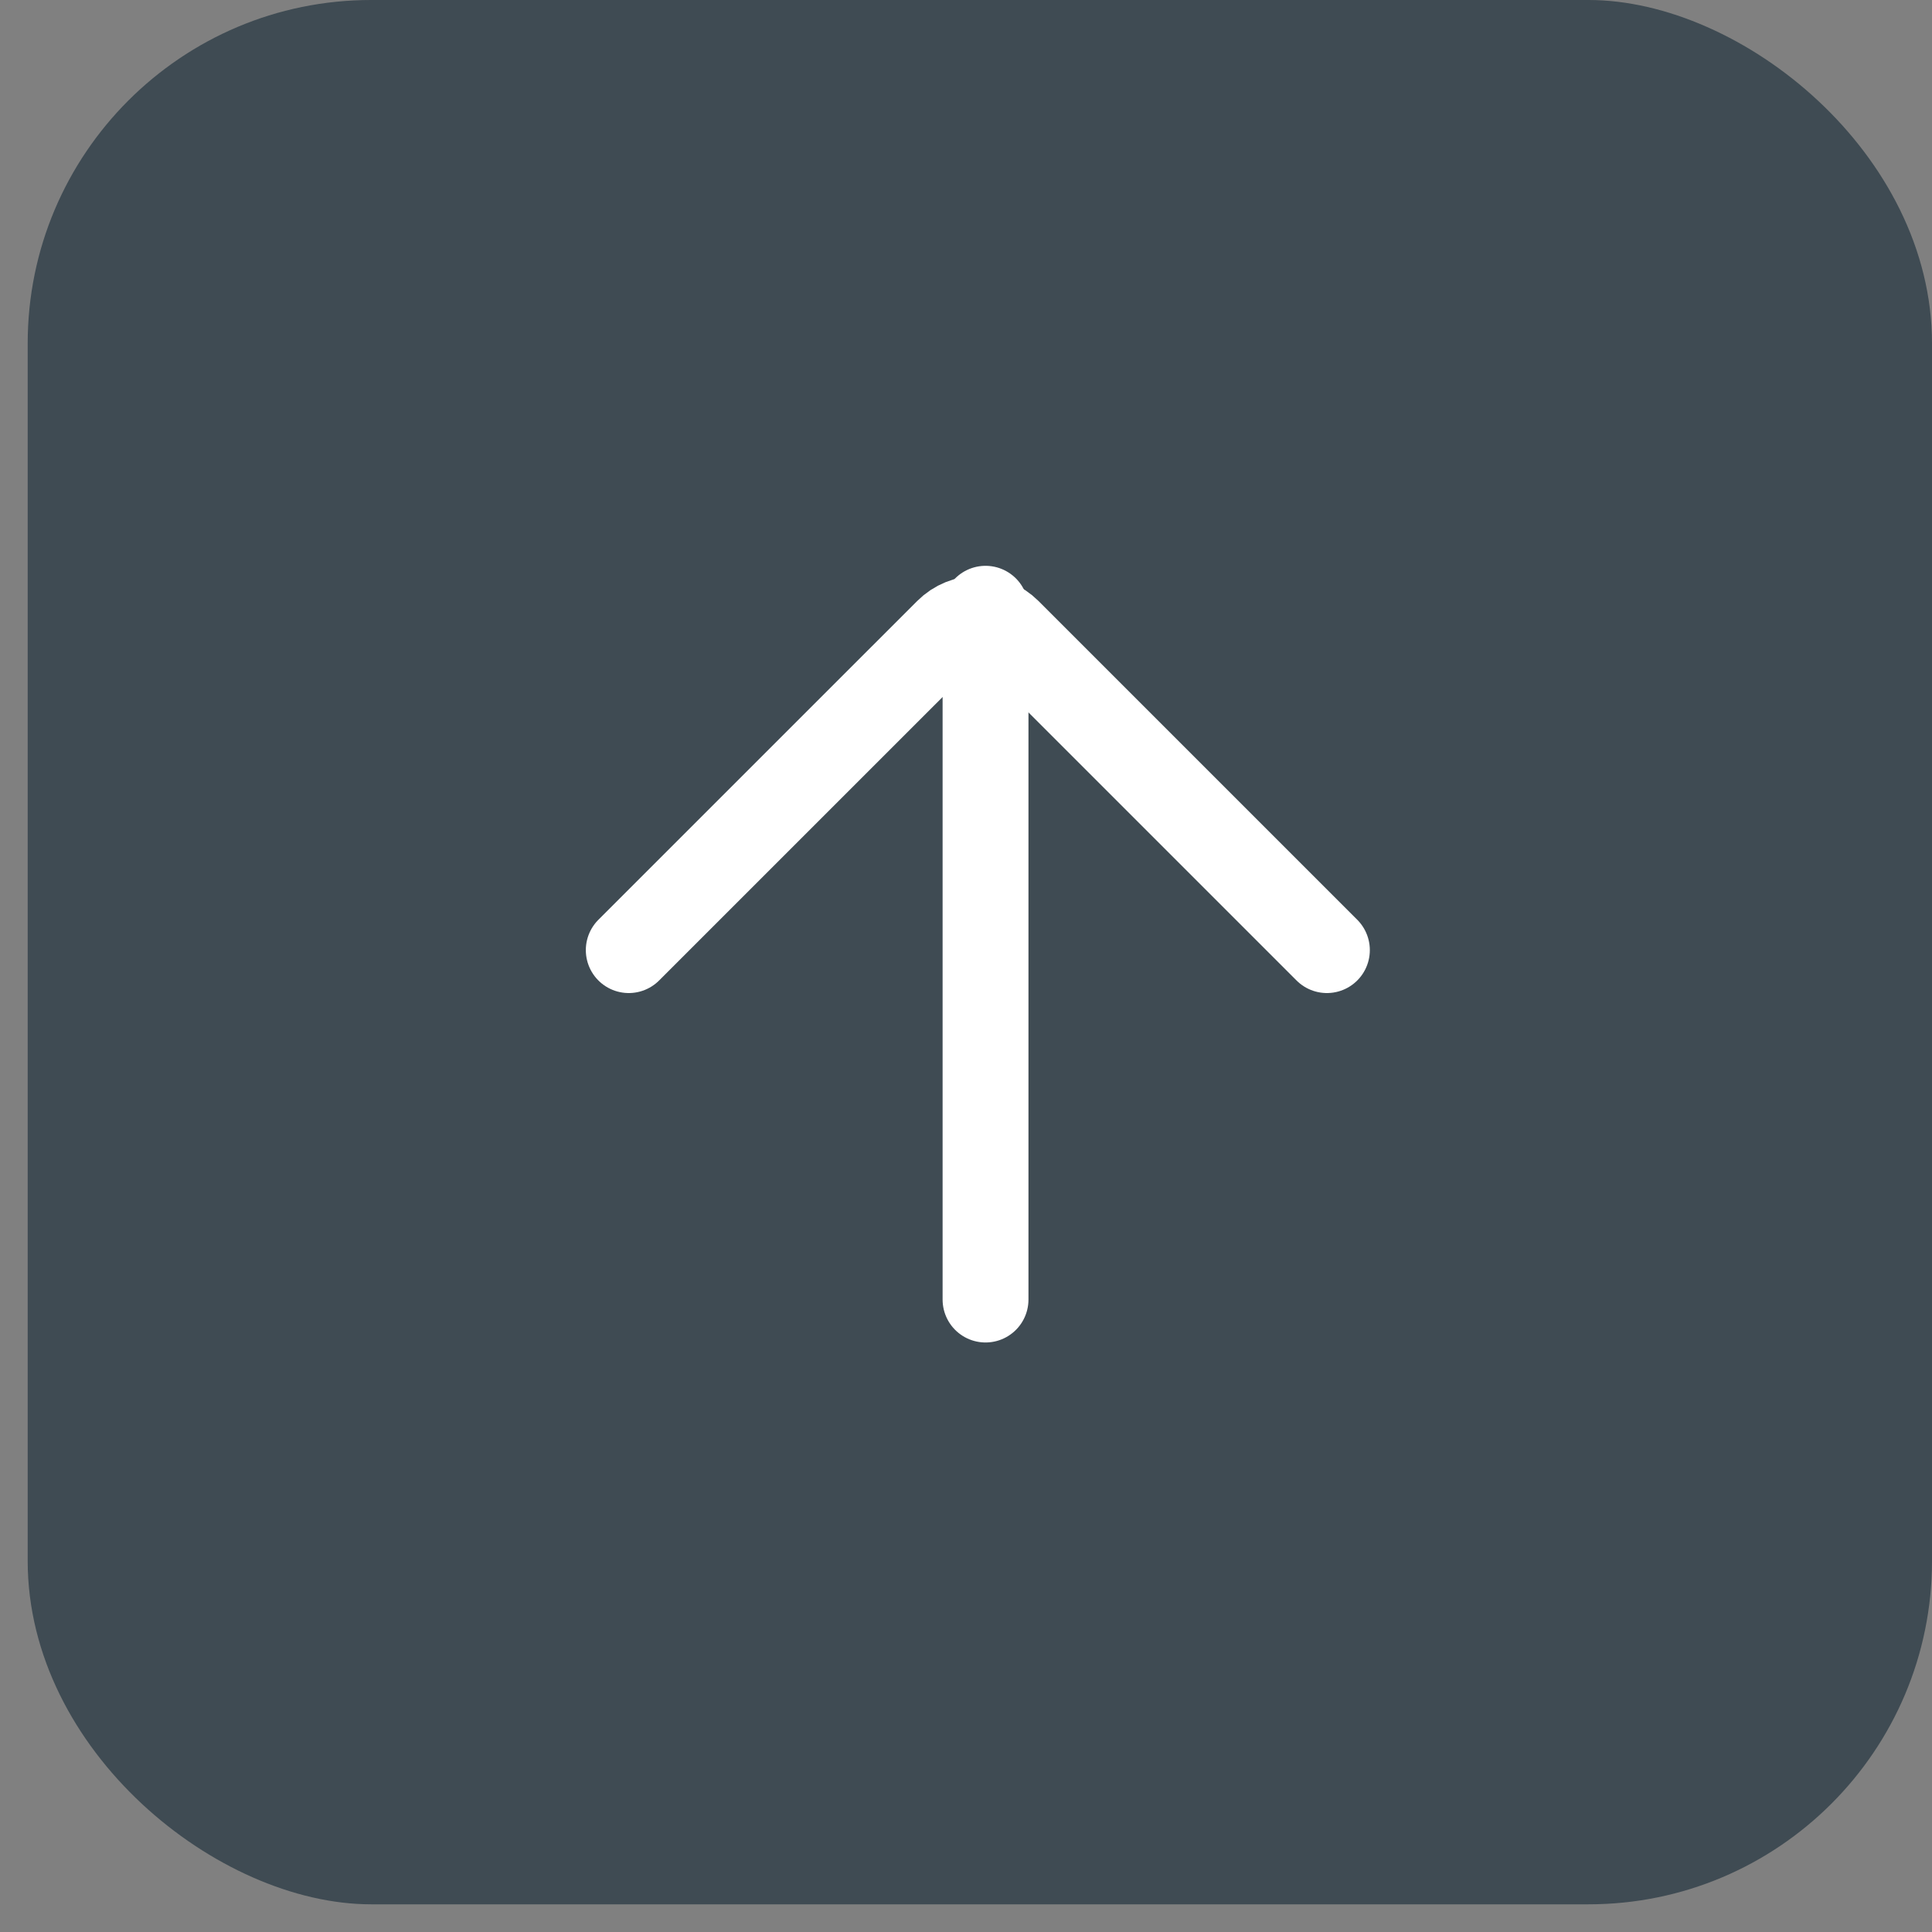
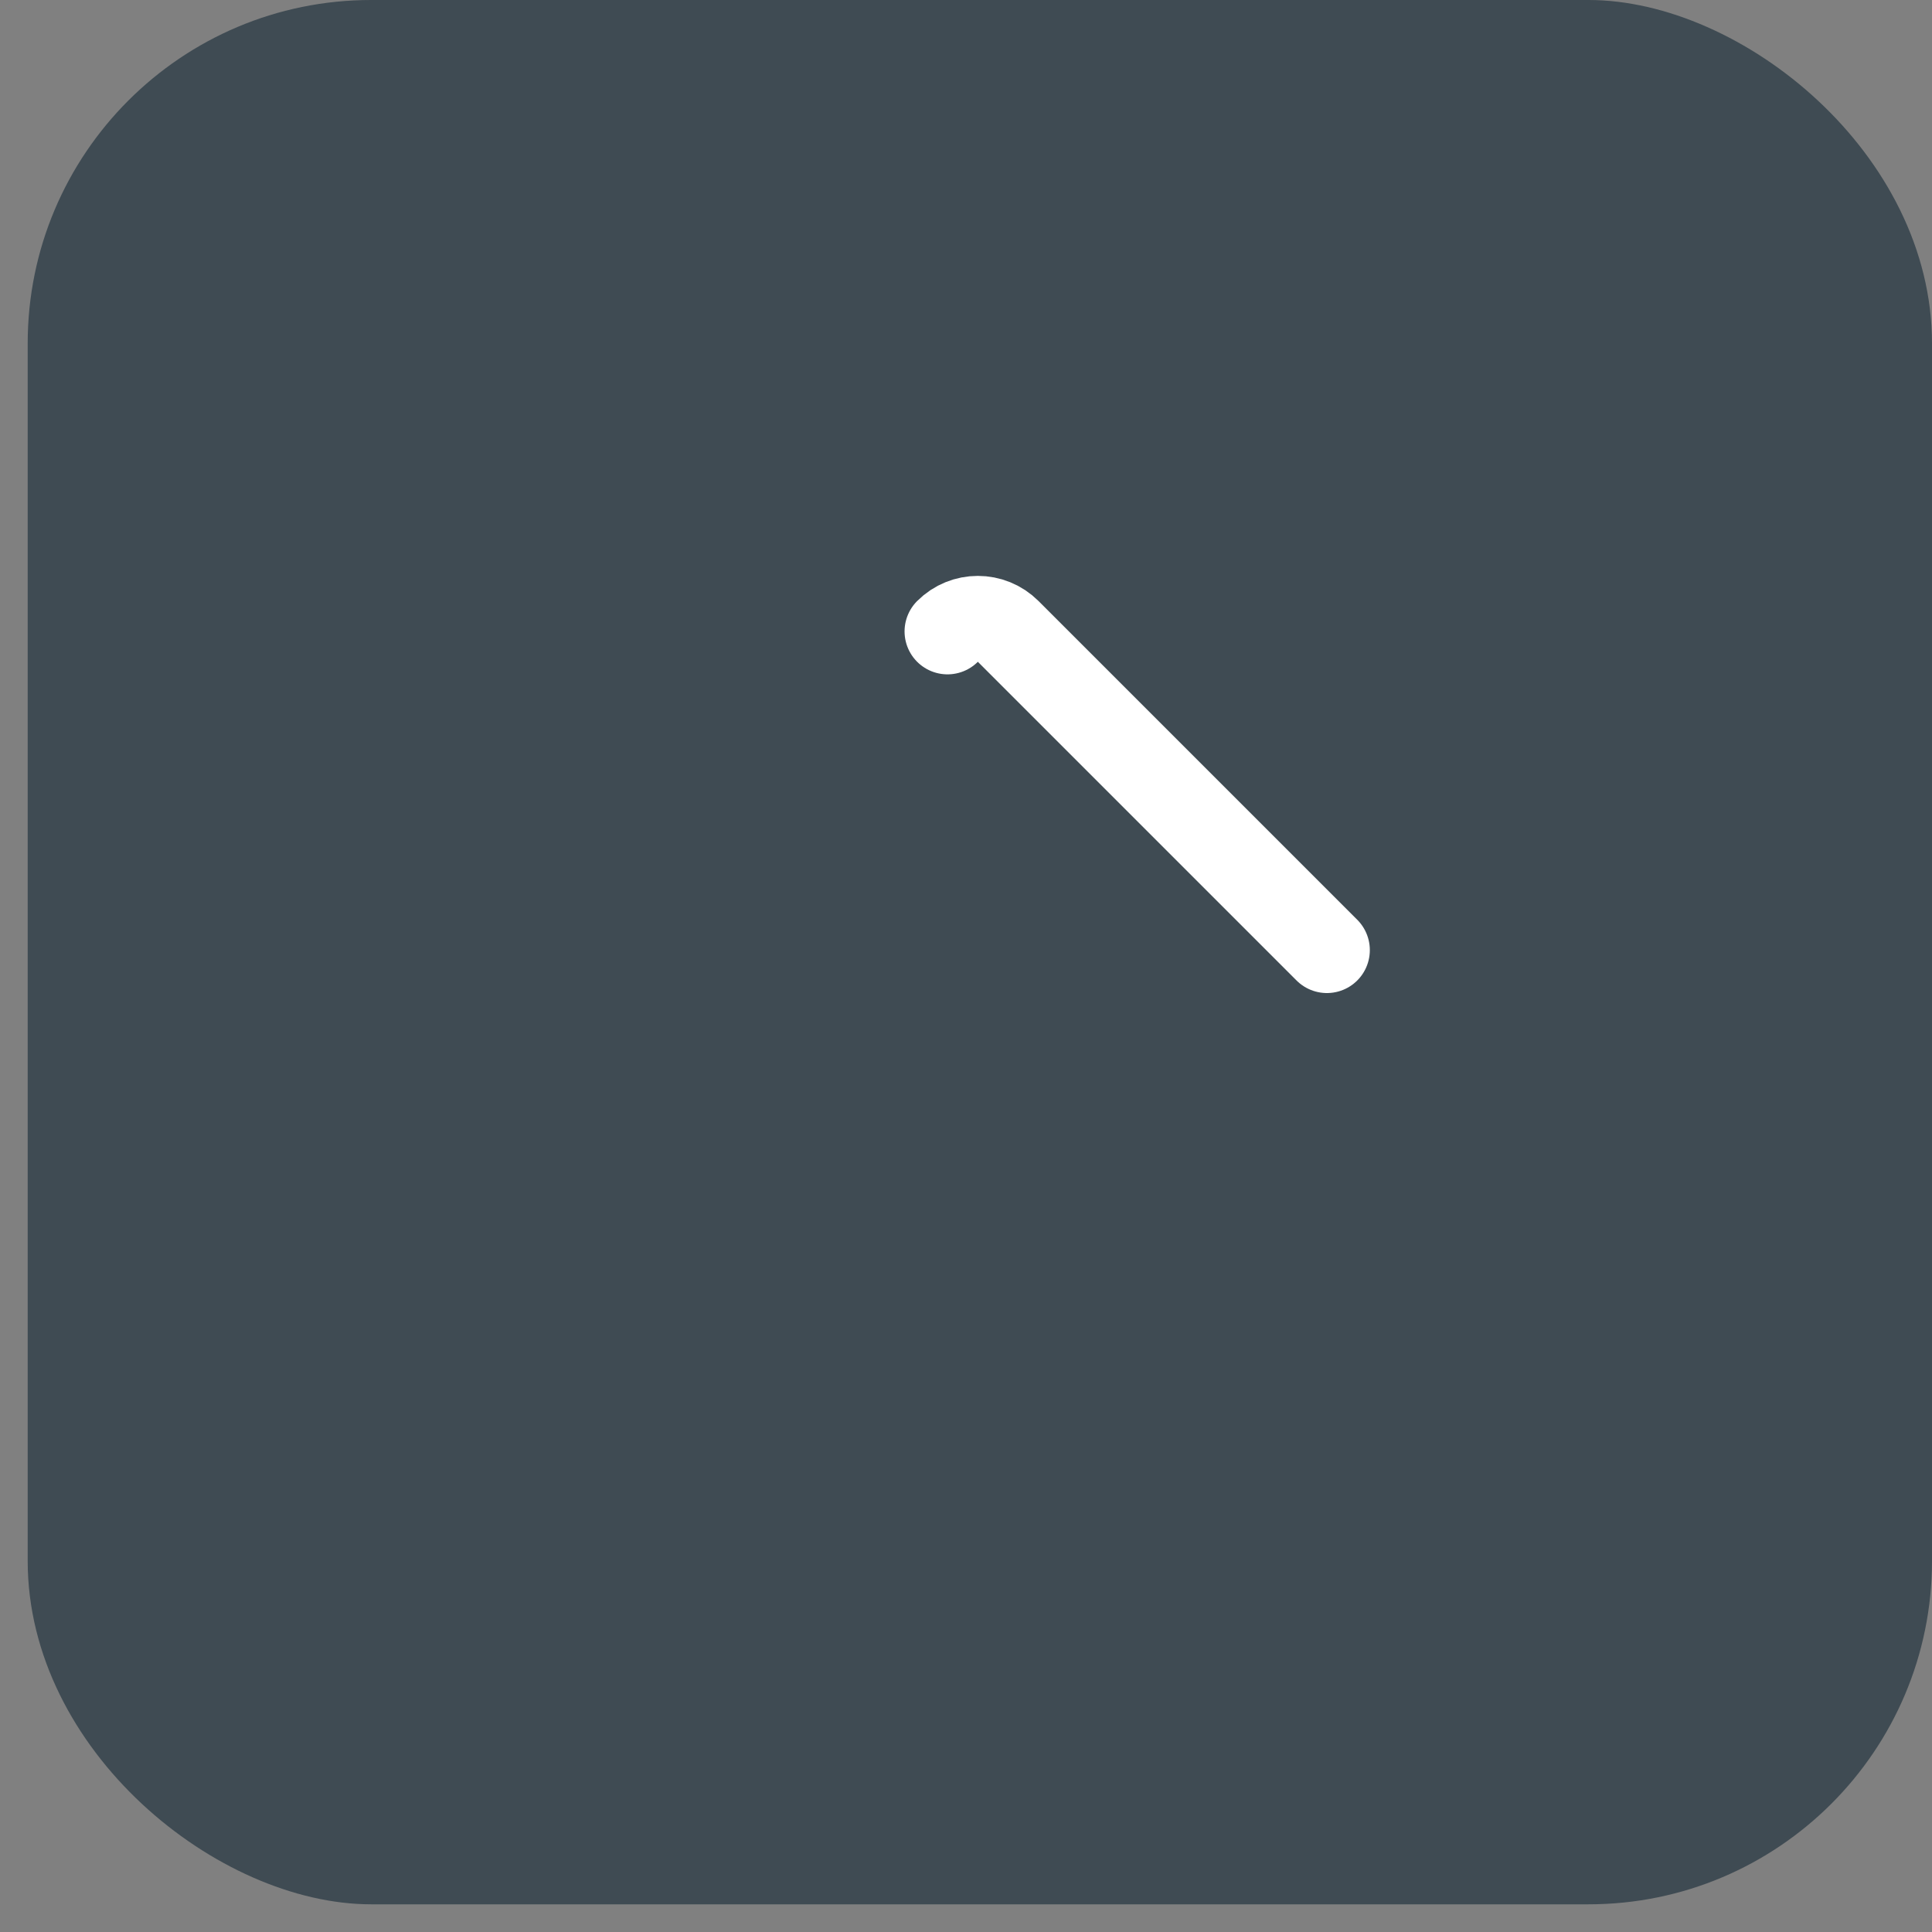
<svg xmlns="http://www.w3.org/2000/svg" width="45" height="45" viewBox="0 0 45 45" fill="none">
  <rect x="0" y="0" width="45" height="45" fill="#808080" stroke="none" />
  <rect width="44.355" height="44.355" rx="8" transform="matrix(1.19249e-08 -1 -1 -1.19249e-08 45 44.355)" fill="#2F3E47" fill-opacity="0.8" />
-   <path d="M30.906 22.13L23.483 14.707C23.092 14.316 22.459 14.316 22.069 14.707L14.645 22.13" stroke="white" stroke-width="2" stroke-linecap="round" />
-   <path d="M22.955 14.179V30.269" stroke="white" stroke-width="2" stroke-linecap="round" />
+   <path d="M30.906 22.13L23.483 14.707C23.092 14.316 22.459 14.316 22.069 14.707" stroke="white" stroke-width="2" stroke-linecap="round" />
</svg>